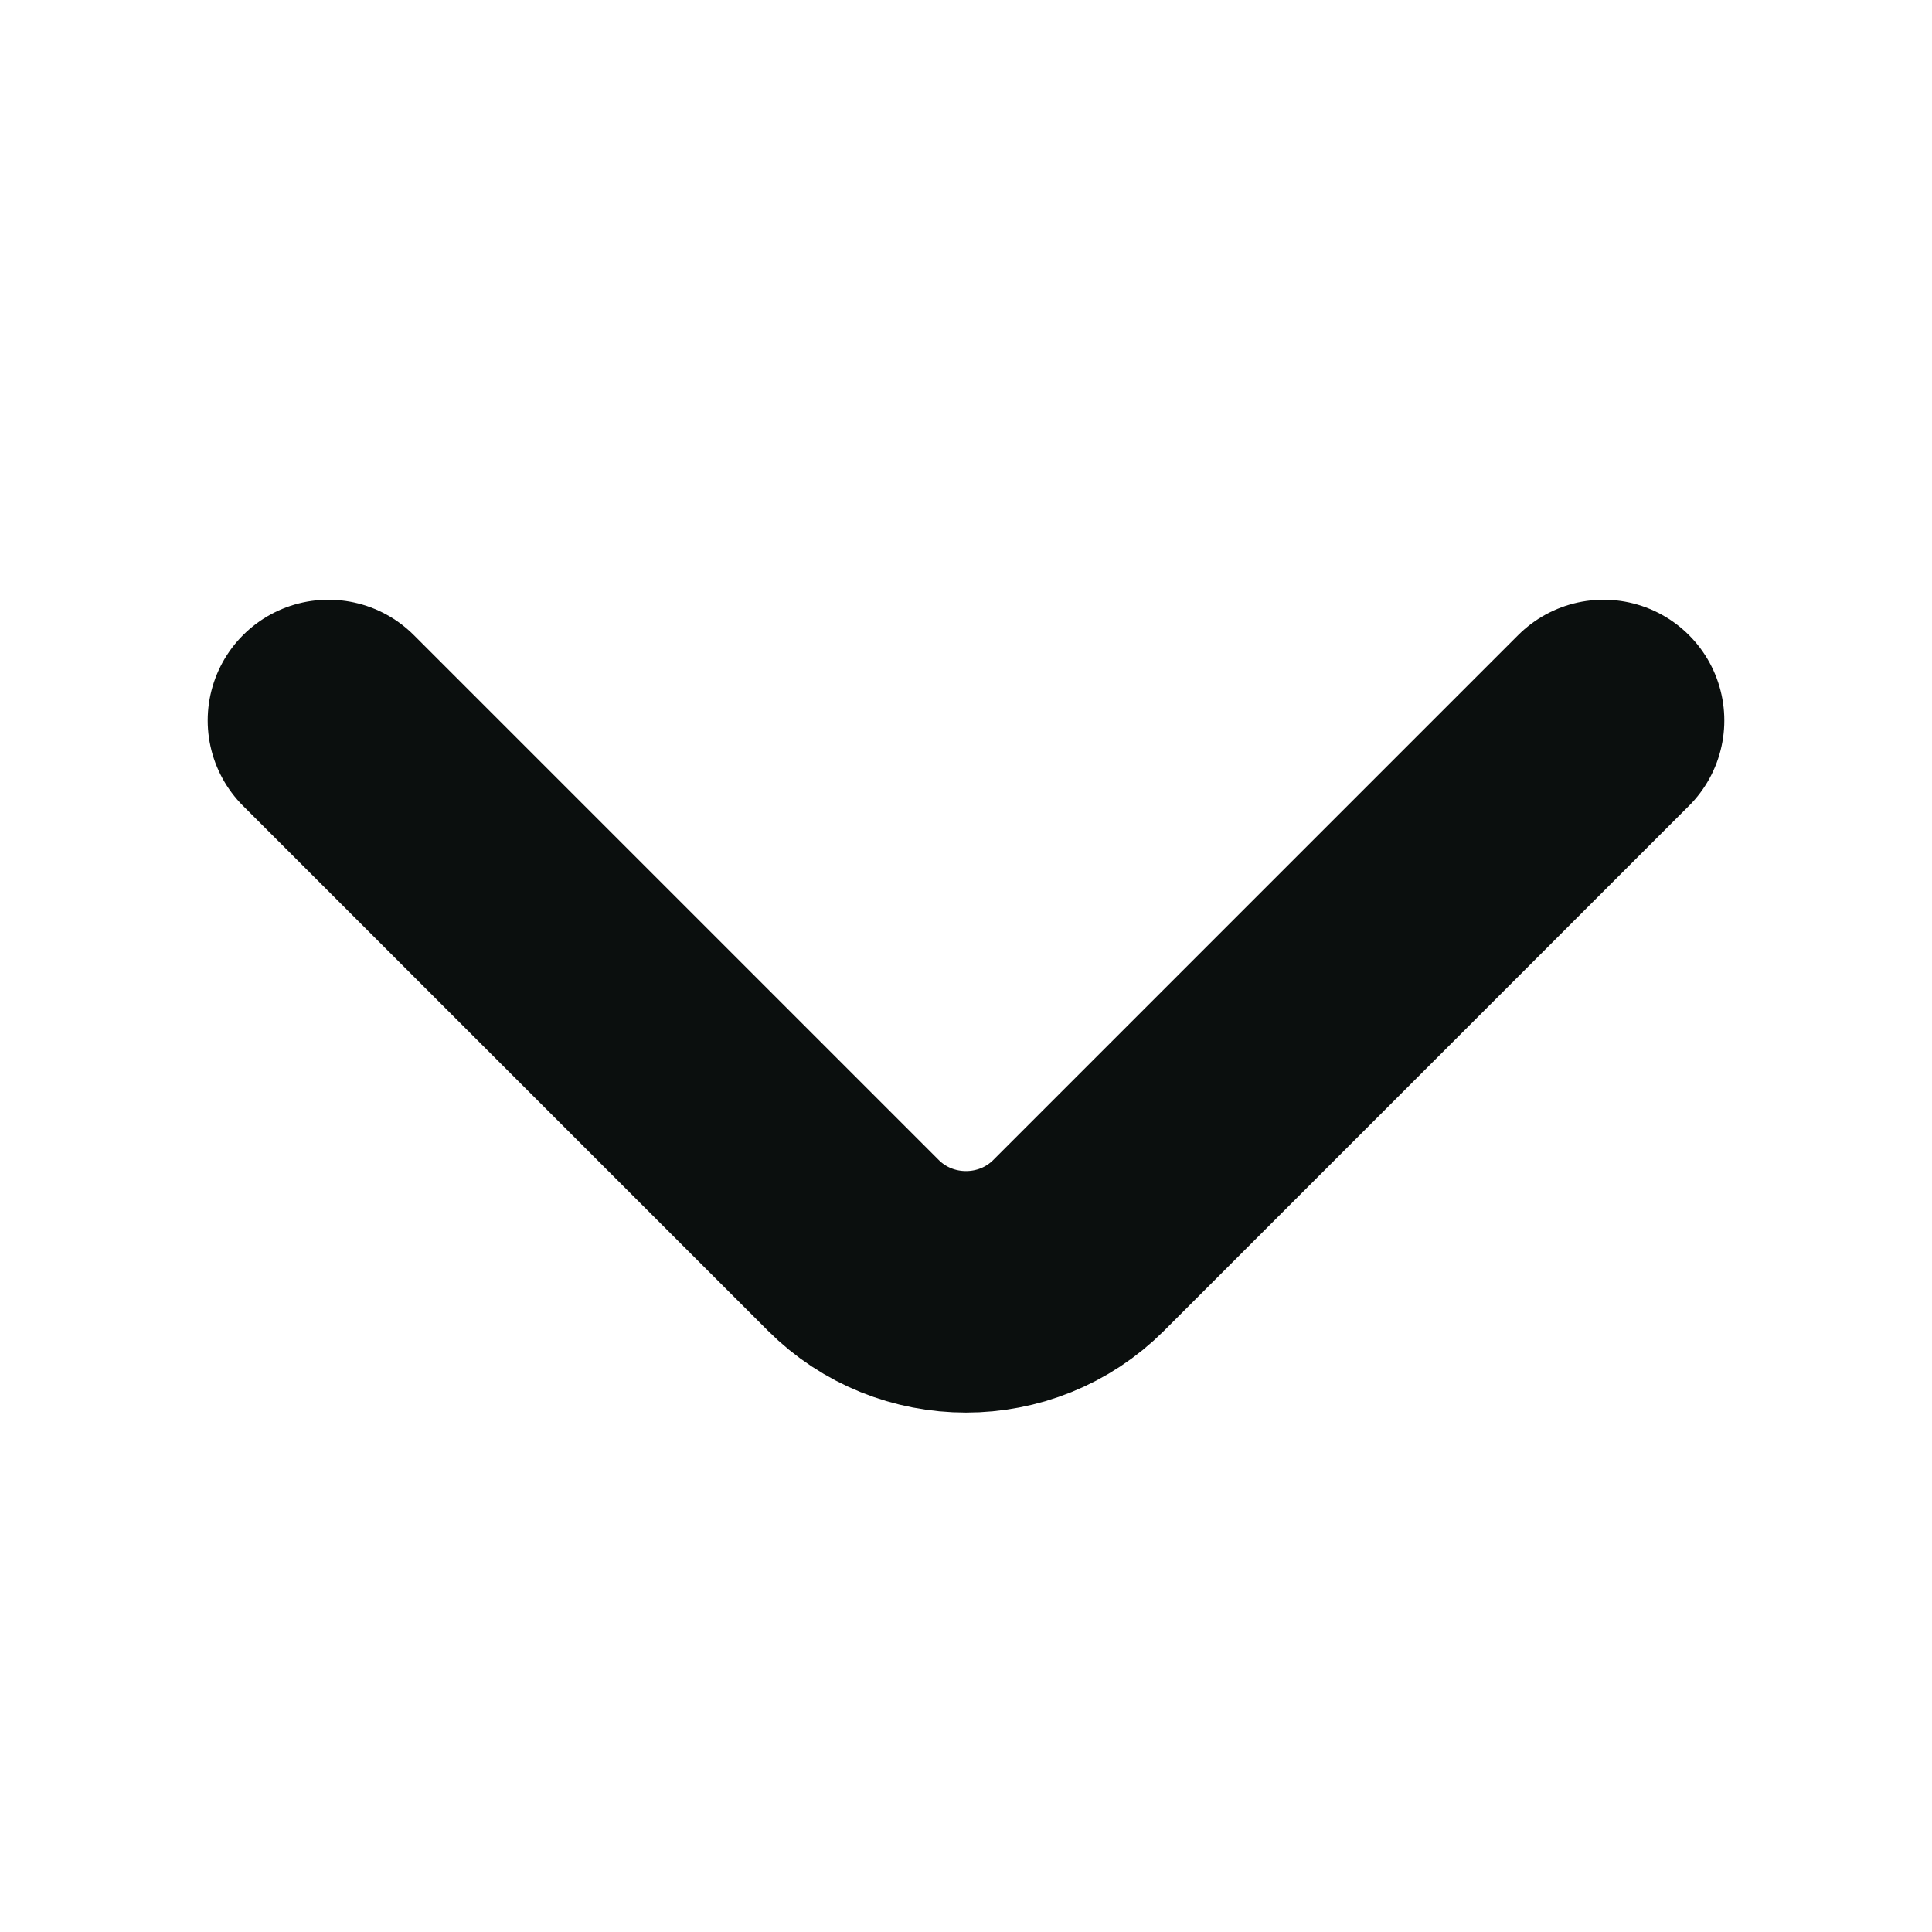
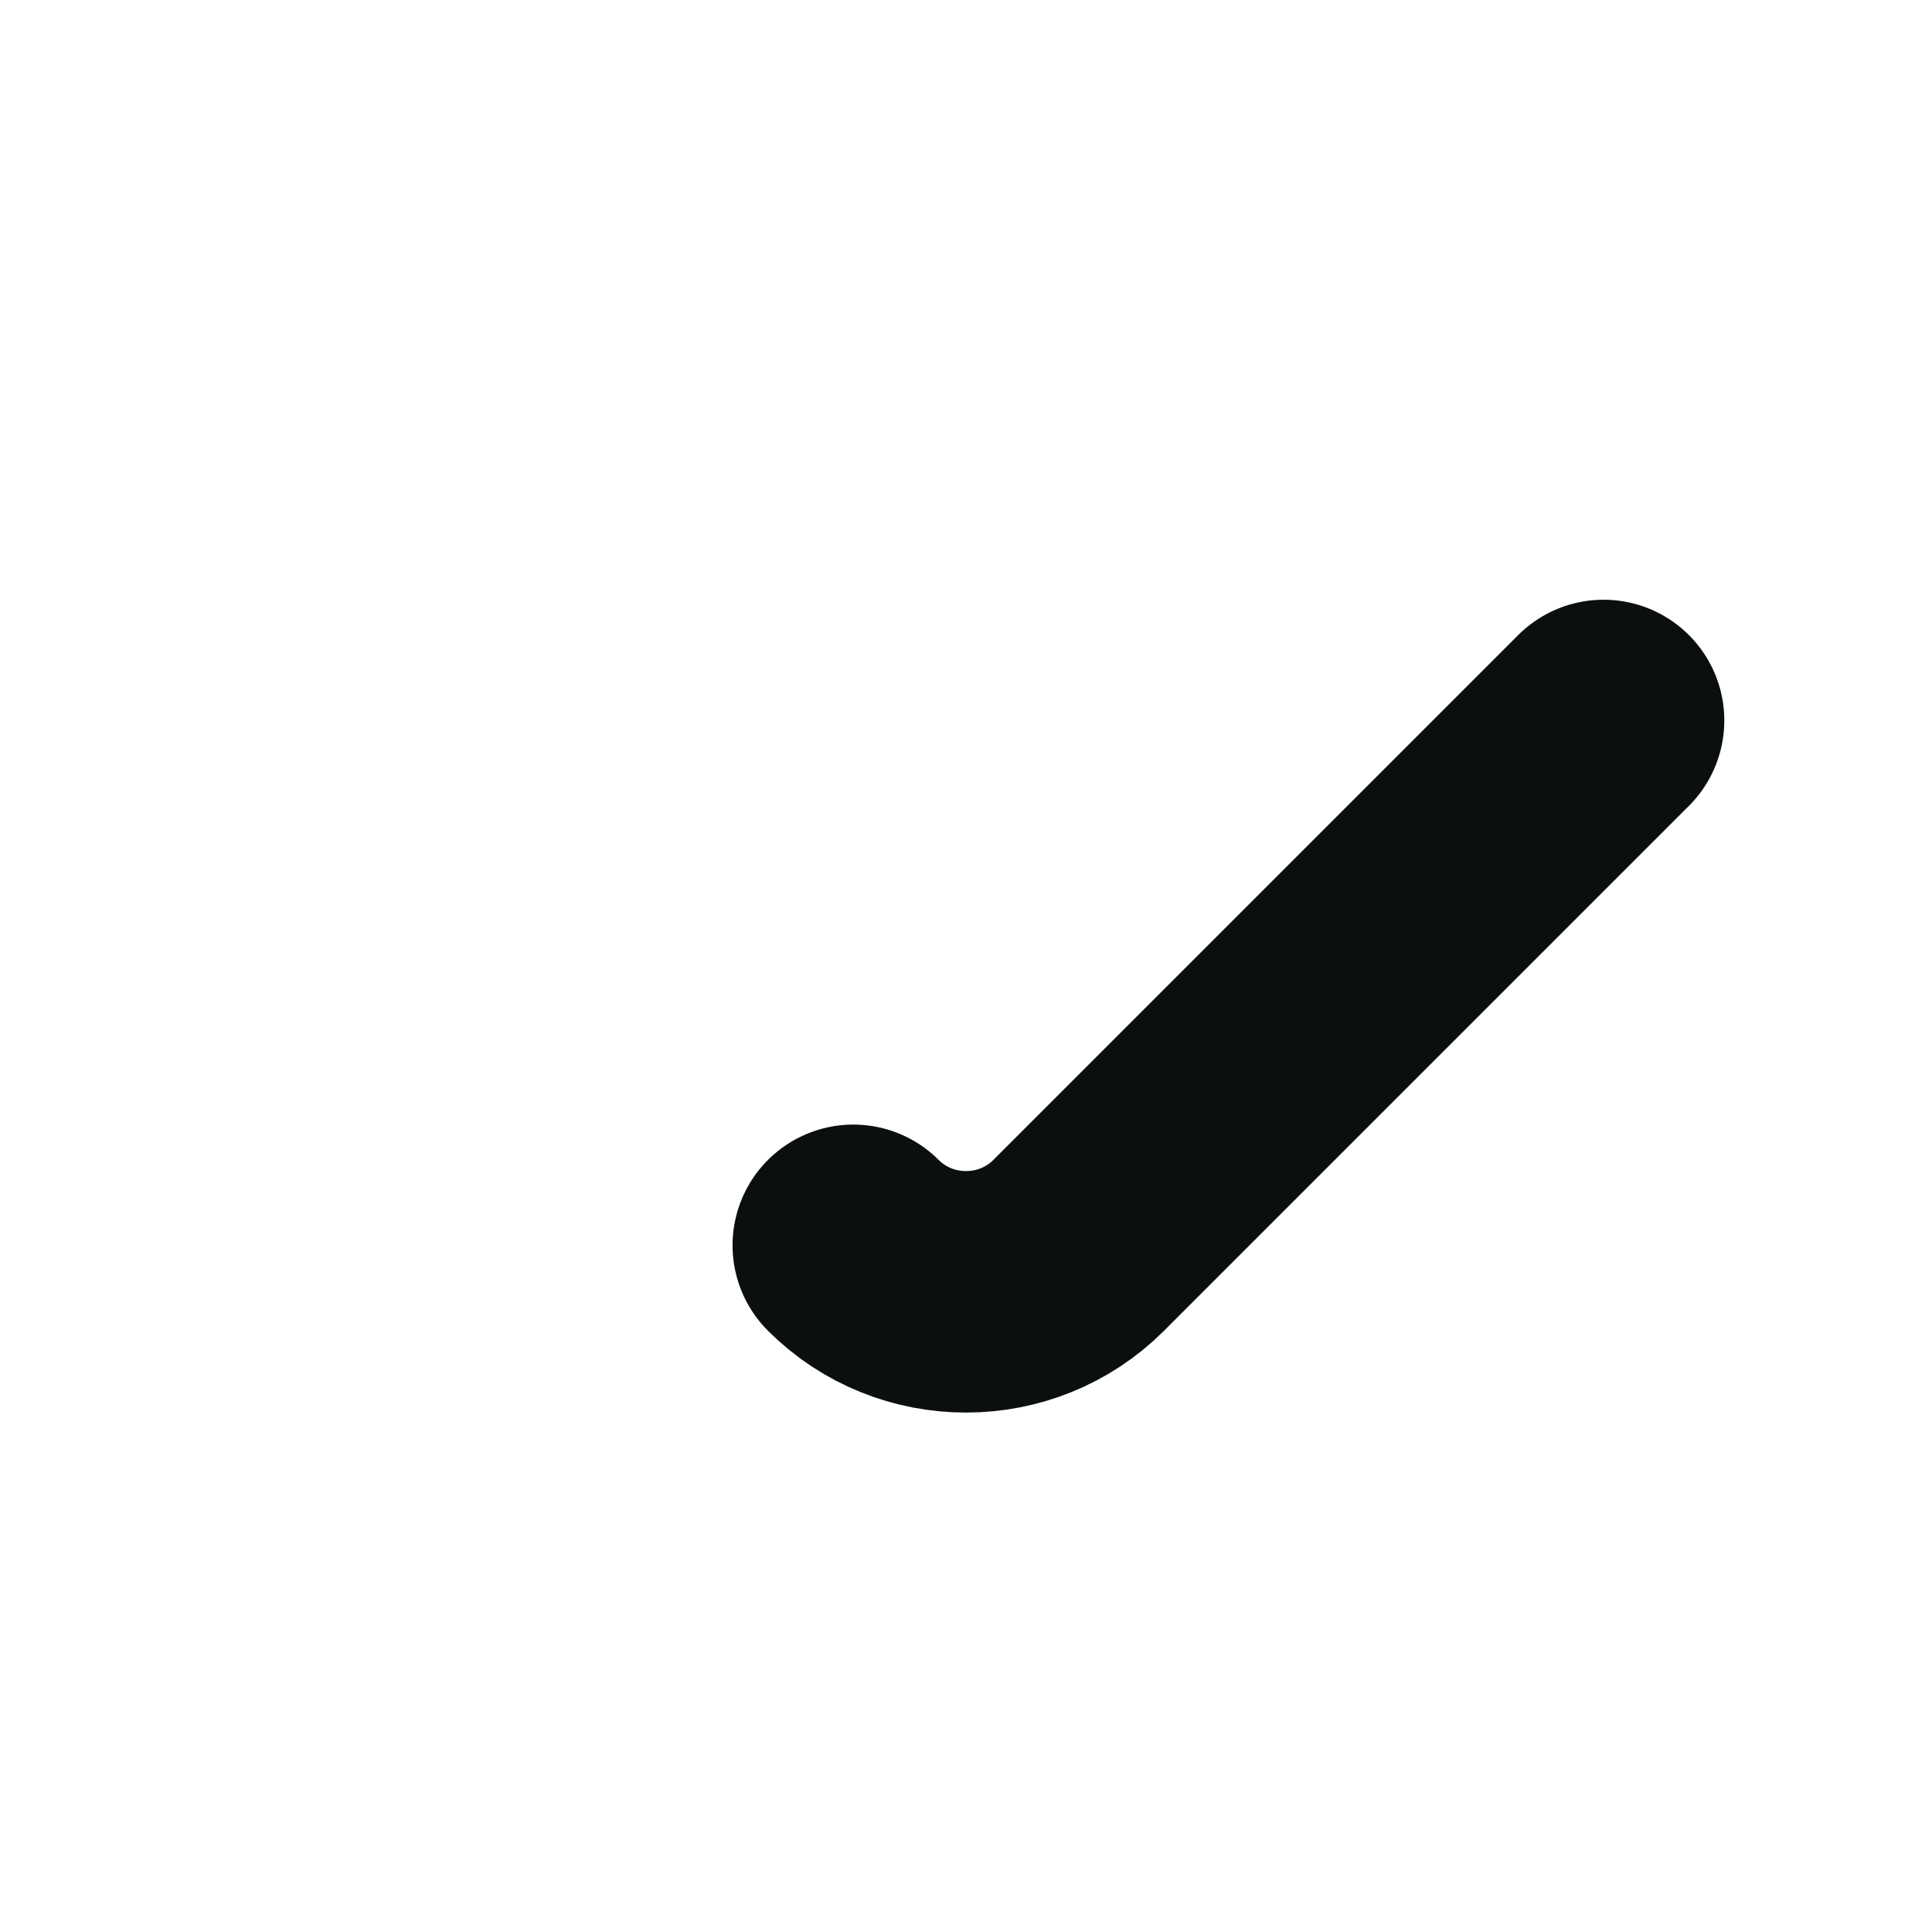
<svg xmlns="http://www.w3.org/2000/svg" width="12" height="12" viewBox="0 0 12 12" fill="none">
-   <path d="M9.96 4.475L6.7 7.735C6.315 8.12 5.685 8.12 5.3 7.735L2.04 4.475" stroke="#0B0F0E" stroke-width="1.5" stroke-miterlimit="10" stroke-linecap="round" stroke-linejoin="round" />
+   <path d="M9.96 4.475L6.7 7.735C6.315 8.12 5.685 8.12 5.3 7.735" stroke="#0B0F0E" stroke-width="1.5" stroke-miterlimit="10" stroke-linecap="round" stroke-linejoin="round" />
</svg>